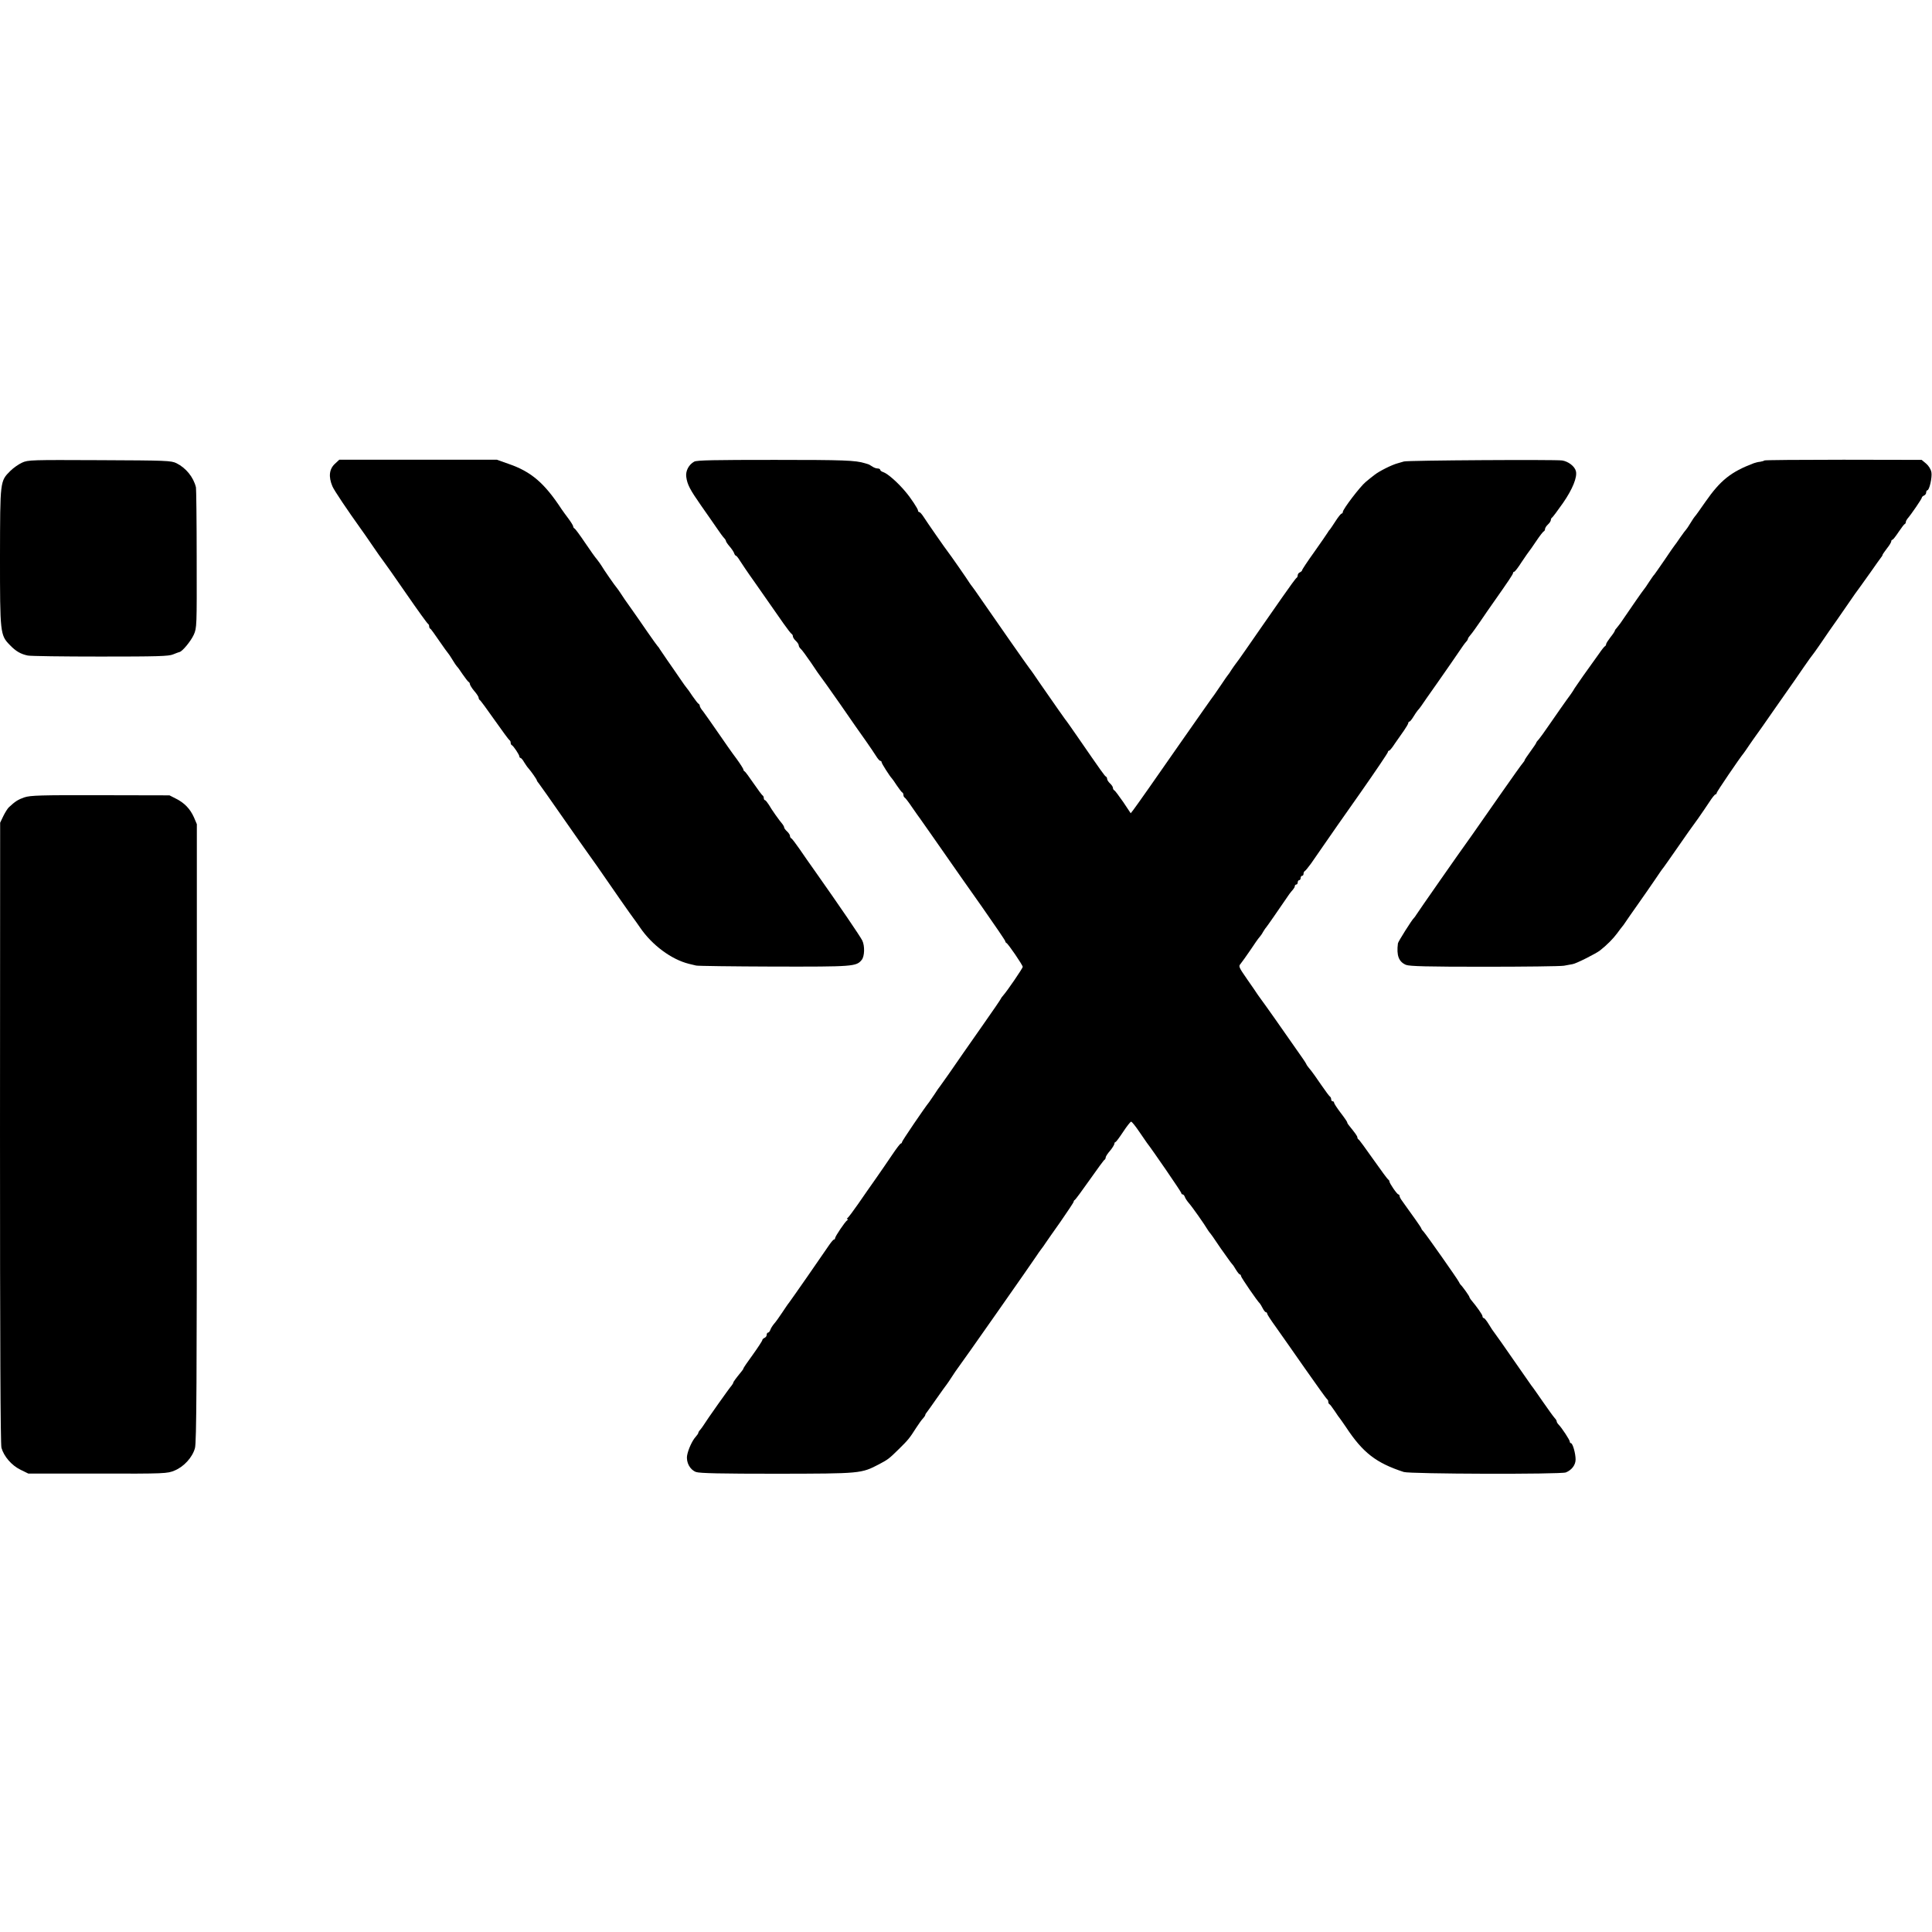
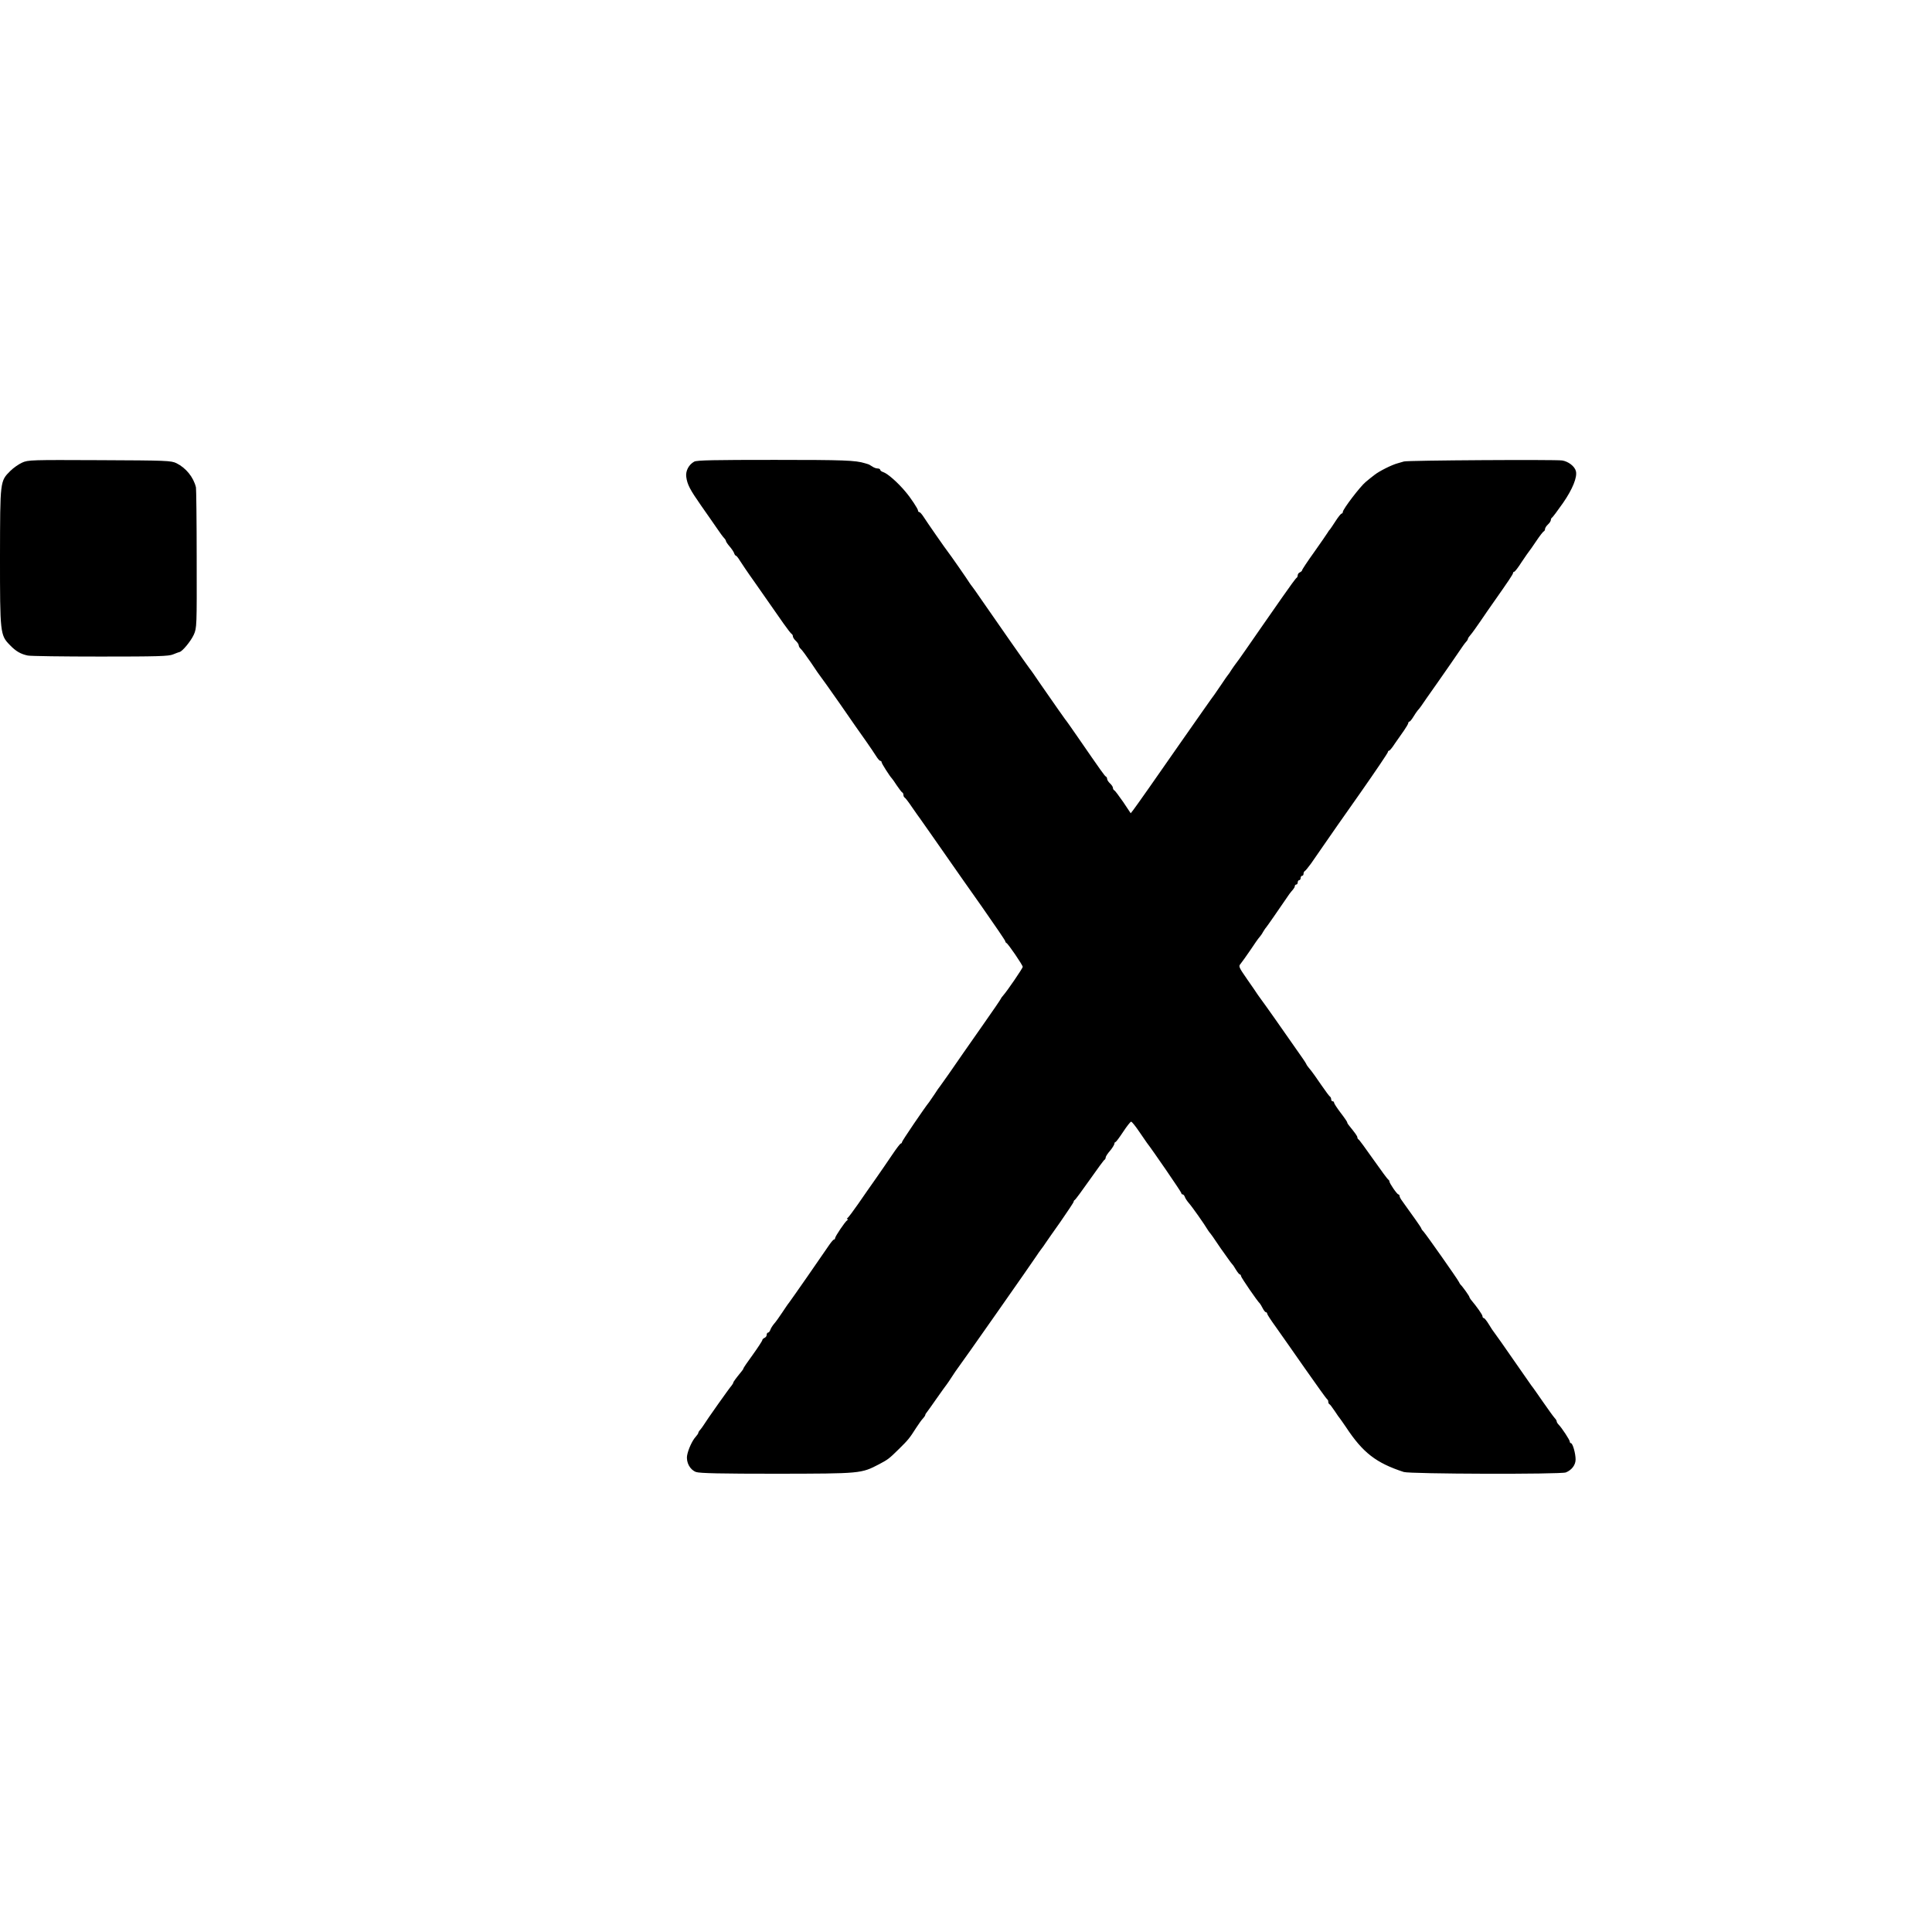
<svg xmlns="http://www.w3.org/2000/svg" version="1.0" width="1328pt" height="1328pt" viewBox="0 0 1328 1328" preserveAspectRatio="xMidYMid meet">
  <g transform="translate(0,1328) scale(0.1,-0.1)" fill="#000000" stroke="none">
    <path d="M152 10100 c-24 -11 -60 -36 -81 -57 -71 -71 -70 -66 -71 -590 0 -525 1 -539 68 -607 41 -43 75 -62 123 -72 19 -4 243 -7 499 -7 390 0 471 2 500 15 19 8 39 15 43 16 19 2 79 75 99 119 21 47 21 58 20 523 0 261 -3 482 -5 490 -17 70 -69 134 -134 166 -36 18 -70 19 -528 21 -467 2 -492 2 -533 -17z" />
-     <path d="M2301 10091 c-38 -36 -44 -88 -16 -154 11 -27 104 -165 195 -292 12 -16 48 -68 80 -115 32 -47 65 -94 74 -105 9 -11 80 -112 158 -225 78 -113 145 -206 150 -208 4 -2 8 -10 8 -17 0 -7 3 -15 8 -17 4 -1 31 -39 61 -83 30 -44 58 -82 61 -85 3 -3 17 -23 30 -45 13 -22 27 -42 30 -45 4 -3 22 -27 40 -55 19 -27 37 -51 42 -53 4 -2 8 -9 8 -15 1 -7 14 -28 30 -47 17 -19 30 -40 30 -46 0 -7 4 -14 8 -16 4 -1 50 -64 102 -138 52 -74 98 -136 102 -138 5 -2 8 -10 8 -17 0 -7 3 -15 8 -17 11 -5 52 -66 52 -78 0 -5 4 -10 8 -10 4 0 16 -13 25 -30 10 -16 23 -35 30 -42 17 -19 57 -76 57 -82 0 -3 7 -14 15 -23 8 -10 82 -115 164 -233 82 -118 157 -224 165 -235 16 -21 92 -129 231 -331 44 -63 85 -121 90 -127 6 -7 25 -35 44 -62 83 -122 216 -220 336 -250 17 -4 39 -9 50 -12 11 -3 251 -6 534 -7 545 -1 567 0 604 46 20 24 22 96 4 133 -15 30 -153 233 -328 481 -31 43 -78 111 -104 149 -27 39 -52 72 -57 73 -4 2 -8 9 -8 16 0 7 -9 21 -20 31 -11 10 -20 22 -20 27 0 5 -5 14 -10 21 -24 28 -78 104 -95 135 -11 17 -23 32 -27 32 -4 0 -8 6 -8 14 0 8 -4 16 -8 18 -4 2 -32 39 -62 83 -30 44 -58 82 -62 83 -5 2 -8 8 -8 12 0 5 -21 38 -47 74 -27 35 -84 117 -128 181 -44 64 -90 129 -102 145 -13 15 -23 32 -23 38 0 6 -4 12 -8 14 -5 2 -23 26 -42 53 -18 28 -36 52 -39 55 -3 3 -26 34 -50 70 -24 36 -63 91 -85 123 -23 33 -45 66 -51 75 -5 10 -13 19 -16 22 -3 3 -34 46 -68 95 -34 50 -85 123 -114 164 -29 40 -60 85 -69 100 -9 14 -21 31 -25 36 -14 15 -97 135 -109 157 -6 10 -20 29 -30 42 -11 12 -48 64 -83 116 -35 52 -68 97 -73 98 -4 2 -8 8 -8 13 0 6 -15 30 -32 53 -18 24 -40 54 -48 66 -118 180 -209 258 -363 311 l-82 29 -542 0 -541 0 -31 -29z" />
    <path d="M4772 10107 c-38 -21 -60 -64 -55 -104 7 -54 26 -89 102 -198 39 -55 87 -125 108 -155 20 -30 43 -61 50 -68 7 -7 13 -17 13 -21 0 -4 11 -21 25 -37 14 -16 28 -37 31 -46 3 -10 9 -18 13 -18 3 0 15 -14 25 -31 10 -16 56 -85 104 -152 128 -183 144 -206 197 -282 27 -38 52 -71 57 -73 4 -2 8 -9 8 -16 0 -7 9 -21 20 -31 11 -10 20 -24 20 -30 0 -7 6 -18 13 -24 8 -6 40 -50 73 -98 32 -49 61 -90 64 -93 3 -3 64 -88 135 -190 70 -102 150 -216 178 -255 27 -38 58 -85 69 -102 11 -18 24 -33 29 -33 5 0 9 -4 9 -10 0 -8 56 -96 70 -110 3 -3 19 -25 35 -50 17 -25 33 -46 38 -48 4 -2 7 -10 7 -17 0 -7 4 -15 8 -17 4 -1 28 -32 52 -68 25 -36 48 -69 53 -75 9 -13 157 -223 217 -310 25 -36 118 -169 208 -296 89 -127 162 -234 162 -239 0 -5 4 -10 8 -12 11 -4 112 -152 112 -164 0 -9 -107 -166 -134 -196 -9 -10 -16 -20 -16 -22 0 -3 -56 -85 -125 -183 -68 -98 -129 -185 -135 -193 -59 -87 -151 -217 -158 -226 -5 -5 -22 -30 -38 -55 -16 -24 -33 -48 -37 -54 -32 -39 -187 -268 -187 -275 0 -6 -4 -10 -8 -10 -4 0 -31 -35 -59 -77 -29 -43 -79 -116 -112 -163 -33 -47 -88 -125 -122 -175 -34 -49 -67 -93 -73 -97 -6 -5 -7 -8 -1 -8 6 0 5 -4 -2 -8 -14 -9 -83 -111 -83 -123 0 -5 -3 -9 -7 -9 -5 0 -19 -17 -33 -37 -36 -54 -267 -386 -277 -398 -5 -5 -25 -35 -45 -65 -20 -30 -45 -66 -57 -79 -11 -13 -23 -32 -26 -42 -4 -11 -11 -19 -16 -19 -5 0 -9 -7 -9 -15 0 -9 -7 -18 -15 -21 -8 -4 -15 -10 -15 -15 0 -5 -29 -50 -65 -100 -36 -49 -65 -92 -65 -95 0 -3 -4 -10 -10 -17 -44 -54 -60 -76 -60 -82 0 -3 -6 -12 -12 -20 -12 -12 -172 -238 -193 -273 -5 -9 -16 -22 -22 -30 -7 -7 -13 -17 -13 -21 0 -4 -8 -16 -18 -27 -24 -26 -52 -88 -59 -128 -8 -48 20 -99 61 -114 25 -9 172 -12 558 -12 576 1 577 1 700 65 62 33 68 37 137 105 63 62 73 74 118 145 18 28 39 57 48 66 8 9 15 19 15 23 0 4 5 12 11 19 5 7 37 50 69 97 33 47 64 90 69 96 5 6 20 29 35 52 15 23 33 50 41 60 16 19 524 744 540 770 6 9 19 29 30 43 11 14 26 35 32 45 7 10 53 77 103 147 49 71 90 132 90 137 0 4 3 10 8 12 4 2 50 64 102 138 52 74 98 137 102 138 4 2 8 9 8 16 0 6 13 27 30 46 16 19 29 41 30 48 0 6 3 12 8 12 4 1 27 32 52 70 25 38 50 70 55 70 6 -1 30 -31 55 -68 25 -37 49 -71 53 -77 32 -40 237 -338 237 -346 0 -5 4 -9 9 -9 5 0 12 -8 15 -17 3 -10 16 -29 28 -43 20 -22 105 -142 133 -189 6 -9 13 -18 16 -21 3 -3 22 -30 42 -60 20 -30 40 -59 45 -65 4 -5 18 -26 32 -45 13 -19 27 -37 30 -40 4 -3 15 -20 25 -37 11 -18 23 -33 27 -33 4 0 8 -5 8 -11 0 -9 113 -174 130 -189 3 -3 11 -17 19 -32 8 -16 18 -28 23 -28 4 0 8 -4 8 -10 0 -5 26 -45 58 -89 31 -44 122 -173 202 -288 80 -114 148 -209 152 -211 5 -2 8 -10 8 -17 0 -7 3 -15 8 -17 4 -1 20 -23 37 -48 16 -25 32 -47 35 -50 3 -3 21 -30 42 -60 116 -176 207 -246 397 -308 43 -14 1077 -17 1114 -3 40 16 67 51 67 89 0 42 -20 112 -32 112 -4 0 -8 5 -8 11 0 11 -55 95 -77 117 -7 7 -13 17 -13 22 0 5 -6 15 -13 22 -7 7 -44 58 -82 113 -38 55 -73 105 -78 110 -4 6 -59 84 -122 175 -63 91 -121 174 -130 185 -9 11 -28 39 -42 63 -14 23 -29 42 -34 42 -5 0 -9 6 -9 13 0 10 -38 64 -80 114 -5 7 -10 15 -10 18 0 6 -49 75 -61 85 -3 3 -8 12 -12 20 -9 19 -220 319 -241 343 -9 9 -16 19 -16 22 0 3 -19 32 -42 64 -24 33 -50 69 -58 81 -8 12 -23 33 -32 45 -10 13 -18 28 -18 34 0 6 -4 11 -8 11 -9 0 -62 77 -62 90 0 5 -4 10 -8 12 -4 2 -50 64 -102 138 -52 74 -98 137 -102 138 -4 2 -8 8 -8 14 0 9 -14 28 -60 85 -6 7 -10 15 -10 19 0 3 -20 33 -45 65 -25 33 -45 64 -45 69 0 6 -4 10 -10 10 -5 0 -10 6 -10 14 0 8 -4 16 -8 18 -4 2 -32 39 -62 83 -30 44 -59 85 -65 92 -5 7 -15 18 -21 26 -6 7 -13 17 -15 23 -2 6 -33 52 -69 102 -36 51 -102 145 -147 210 -45 64 -88 124 -95 133 -7 9 -17 23 -23 32 -5 9 -38 56 -72 105 -59 85 -61 90 -45 108 9 11 39 53 67 94 27 41 55 81 62 88 7 8 18 23 24 35 7 11 16 26 21 31 8 9 80 113 160 230 7 10 19 24 26 32 6 7 12 17 12 23 0 6 5 11 10 11 6 0 10 7 10 15 0 8 5 15 10 15 6 0 10 7 10 15 0 8 5 15 10 15 6 0 10 6 10 14 0 8 4 16 8 18 5 2 24 26 44 53 19 28 59 86 90 130 30 44 141 203 247 353 105 150 191 277 191 283 0 5 3 9 8 9 4 0 22 21 39 48 18 26 46 66 63 90 16 23 30 47 30 52 0 6 4 10 8 10 4 0 16 15 27 33 10 17 24 37 29 43 6 6 17 20 24 30 7 11 60 87 118 169 58 83 122 175 142 205 20 30 42 61 49 68 7 7 13 17 13 21 0 4 8 16 18 27 9 10 40 53 68 94 28 41 64 94 80 116 114 162 144 207 144 215 0 5 4 9 8 9 5 0 28 30 52 68 25 37 47 69 50 72 3 3 25 34 49 70 24 36 48 67 53 68 4 2 8 9 8 16 0 7 9 21 20 31 11 10 20 24 20 31 0 7 4 14 8 16 4 2 38 47 75 100 66 95 100 179 89 220 -8 33 -53 67 -95 73 -50 7 -1065 1 -1087 -7 -8 -2 -28 -8 -45 -13 -40 -11 -124 -53 -157 -79 -15 -11 -42 -33 -61 -49 -36 -29 -157 -187 -157 -206 0 -6 -4 -11 -8 -11 -5 0 -24 -24 -42 -52 -19 -29 -36 -55 -39 -58 -4 -3 -10 -12 -16 -22 -5 -9 -47 -69 -92 -133 -46 -64 -83 -120 -83 -125 0 -4 -7 -10 -15 -14 -8 -3 -15 -12 -15 -20 0 -8 -4 -16 -8 -18 -4 -1 -48 -61 -98 -133 -49 -71 -111 -159 -136 -195 -25 -36 -75 -108 -111 -160 -36 -52 -70 -100 -75 -105 -5 -6 -17 -24 -28 -40 -10 -17 -21 -32 -24 -35 -3 -3 -23 -32 -45 -65 -22 -33 -44 -64 -48 -70 -8 -9 -107 -151 -236 -335 -163 -235 -306 -438 -321 -457 l-18 -23 -52 78 c-29 42 -57 79 -61 80 -5 2 -9 9 -9 16 0 7 -9 21 -20 31 -11 10 -20 24 -20 31 0 7 -4 14 -8 16 -8 3 -28 31 -195 273 -42 61 -80 115 -85 120 -9 11 -64 91 -168 240 -37 55 -72 105 -77 110 -11 13 -247 351 -329 470 -34 50 -64 92 -67 95 -3 3 -10 13 -16 22 -13 22 -137 200 -148 213 -14 17 -147 208 -169 243 -11 17 -24 32 -29 32 -5 0 -9 5 -9 11 0 11 -50 87 -85 128 -54 65 -124 126 -154 136 -11 3 -21 11 -21 16 0 5 -8 9 -18 9 -10 0 -26 6 -37 14 -11 7 -24 15 -30 16 -5 1 -14 4 -20 6 -65 20 -143 23 -619 23 -415 0 -536 -2 -554 -12z" />
-     <path d="M12128 10115 c-3 -3 -16 -7 -29 -9 -13 -1 -33 -6 -44 -10 -158 -60 -229 -117 -333 -266 -36 -52 -68 -97 -72 -100 -3 -3 -17 -23 -30 -45 -13 -22 -27 -42 -30 -45 -3 -3 -22 -27 -41 -55 -18 -27 -36 -52 -39 -55 -3 -3 -34 -48 -69 -100 -36 -52 -67 -97 -70 -100 -4 -3 -19 -25 -35 -49 -16 -25 -33 -50 -38 -55 -8 -9 -81 -114 -160 -230 -7 -10 -19 -24 -25 -32 -7 -7 -13 -16 -13 -19 0 -4 -13 -24 -30 -45 -16 -21 -30 -42 -30 -48 0 -6 -4 -12 -8 -14 -4 -1 -23 -25 -42 -53 -19 -27 -39 -54 -43 -60 -22 -29 -113 -159 -123 -175 -5 -10 -18 -29 -27 -42 -30 -40 -110 -155 -157 -223 -25 -37 -53 -75 -62 -86 -10 -10 -18 -21 -18 -24 0 -3 -18 -30 -40 -60 -22 -30 -40 -57 -40 -60 0 -4 -6 -12 -12 -19 -7 -7 -71 -97 -143 -200 -213 -305 -245 -351 -253 -361 -15 -19 -327 -466 -337 -483 -5 -9 -13 -19 -16 -22 -12 -9 -109 -163 -110 -174 -11 -84 6 -127 55 -148 24 -10 151 -13 536 -13 278 0 525 3 550 7 25 5 52 9 60 11 23 3 162 73 188 94 46 36 89 79 118 118 16 22 31 42 34 45 3 3 13 16 22 30 9 14 48 70 87 125 39 55 92 132 118 170 26 39 51 75 56 80 5 6 44 62 88 125 90 130 92 132 152 215 23 33 58 84 77 113 18 28 37 52 42 52 4 0 8 4 8 10 0 7 155 236 187 275 4 6 22 30 38 55 17 24 35 51 42 60 7 8 68 96 137 195 69 99 129 185 133 190 4 6 32 46 62 90 30 44 58 82 61 85 3 3 22 30 43 60 20 30 54 79 74 108 21 29 73 104 115 165 42 62 84 121 93 132 8 11 42 58 75 105 32 47 64 90 69 97 6 7 11 15 11 19 0 3 14 23 30 44 17 21 30 43 30 49 0 6 3 11 8 11 4 0 23 24 42 53 19 28 38 54 43 55 4 2 7 8 7 13 0 6 5 15 10 22 27 31 100 138 100 146 0 5 7 11 15 15 8 3 15 12 15 21 0 8 4 15 8 15 14 0 34 89 28 124 -4 21 -19 45 -37 60 l-30 25 -538 1 c-295 0 -540 -2 -543 -5z" />
-     <path d="M167 7799 c-43 -15 -62 -27 -106 -68 -8 -7 -25 -34 -38 -60 l-22 -46 -1 -2130 c0 -1441 3 -2142 10 -2167 17 -59 69 -120 130 -150 l55 -27 477 0 c464 -1 478 0 528 21 64 26 123 91 140 154 11 38 13 453 13 2168 l0 2121 -20 47 c-26 58 -65 99 -123 128 l-45 23 -475 1 c-410 1 -482 -1 -523 -15z" />
  </g>
</svg>